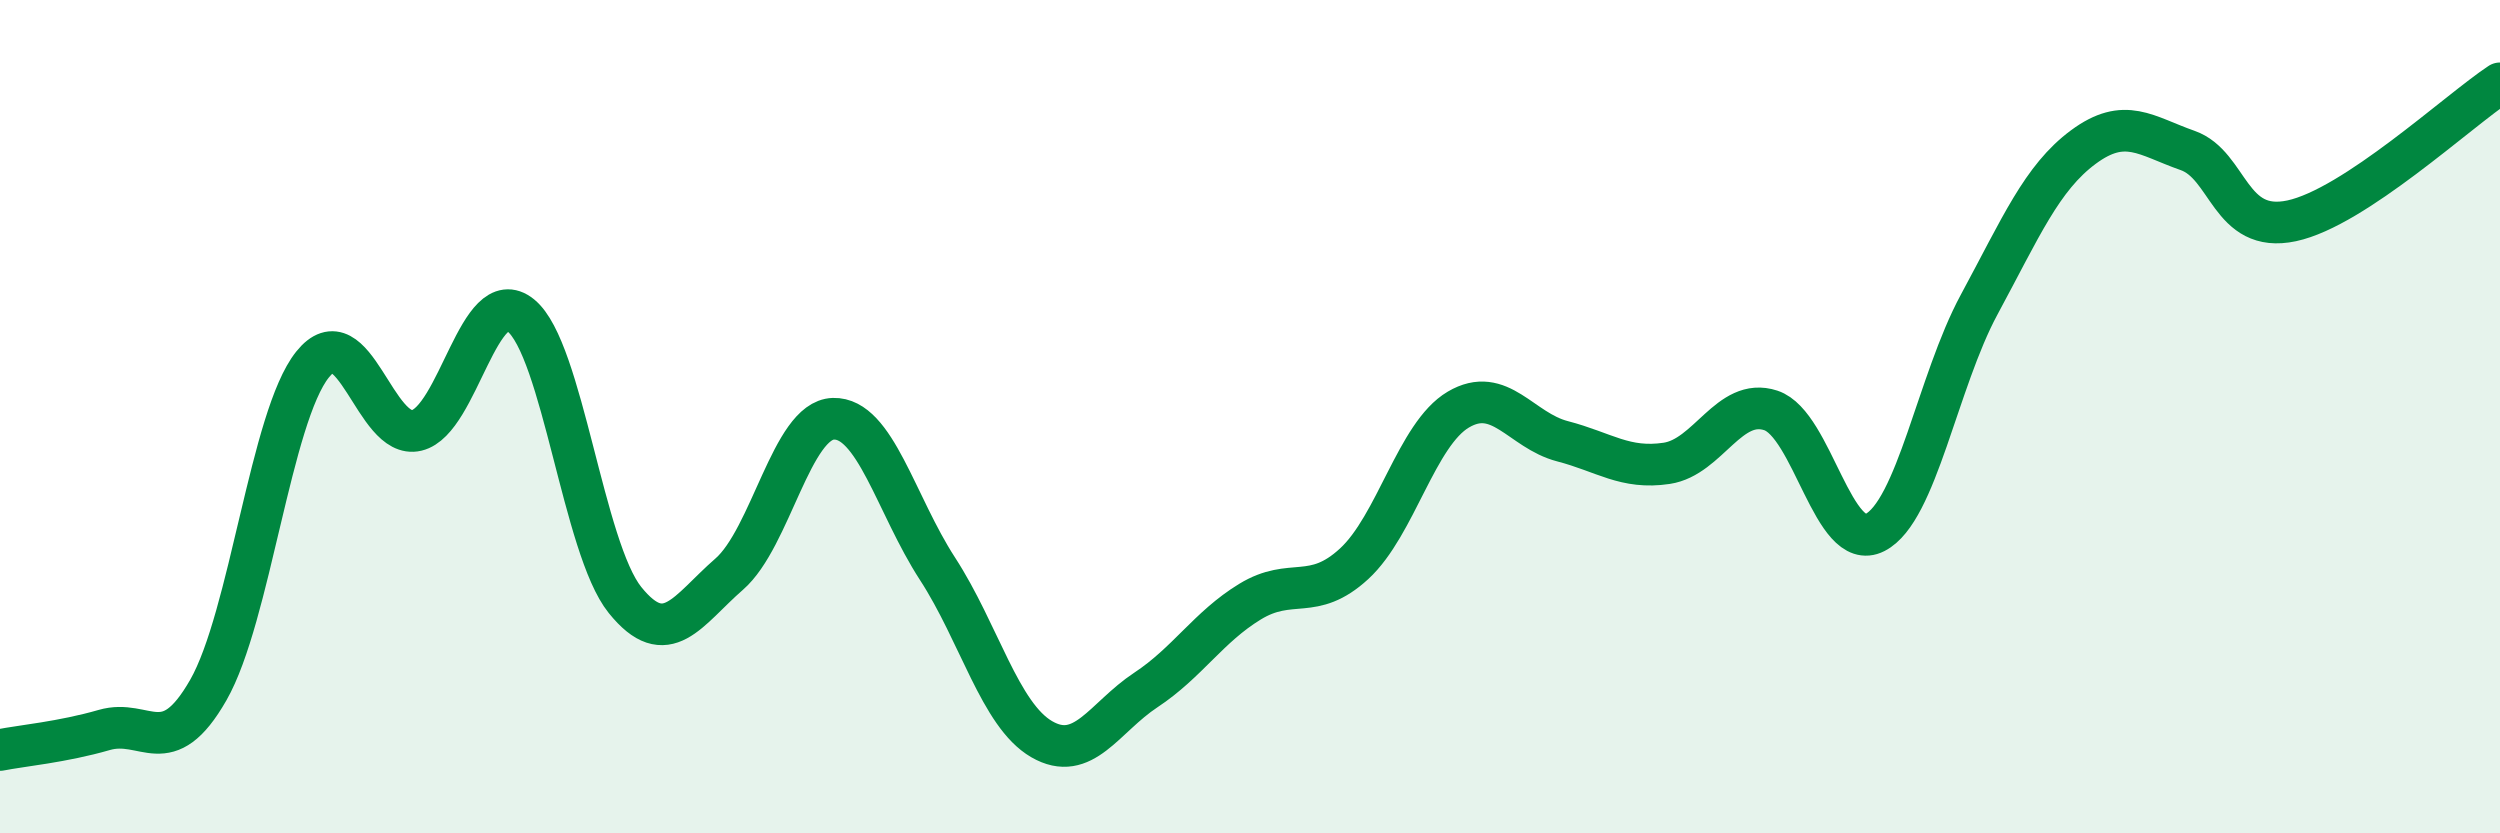
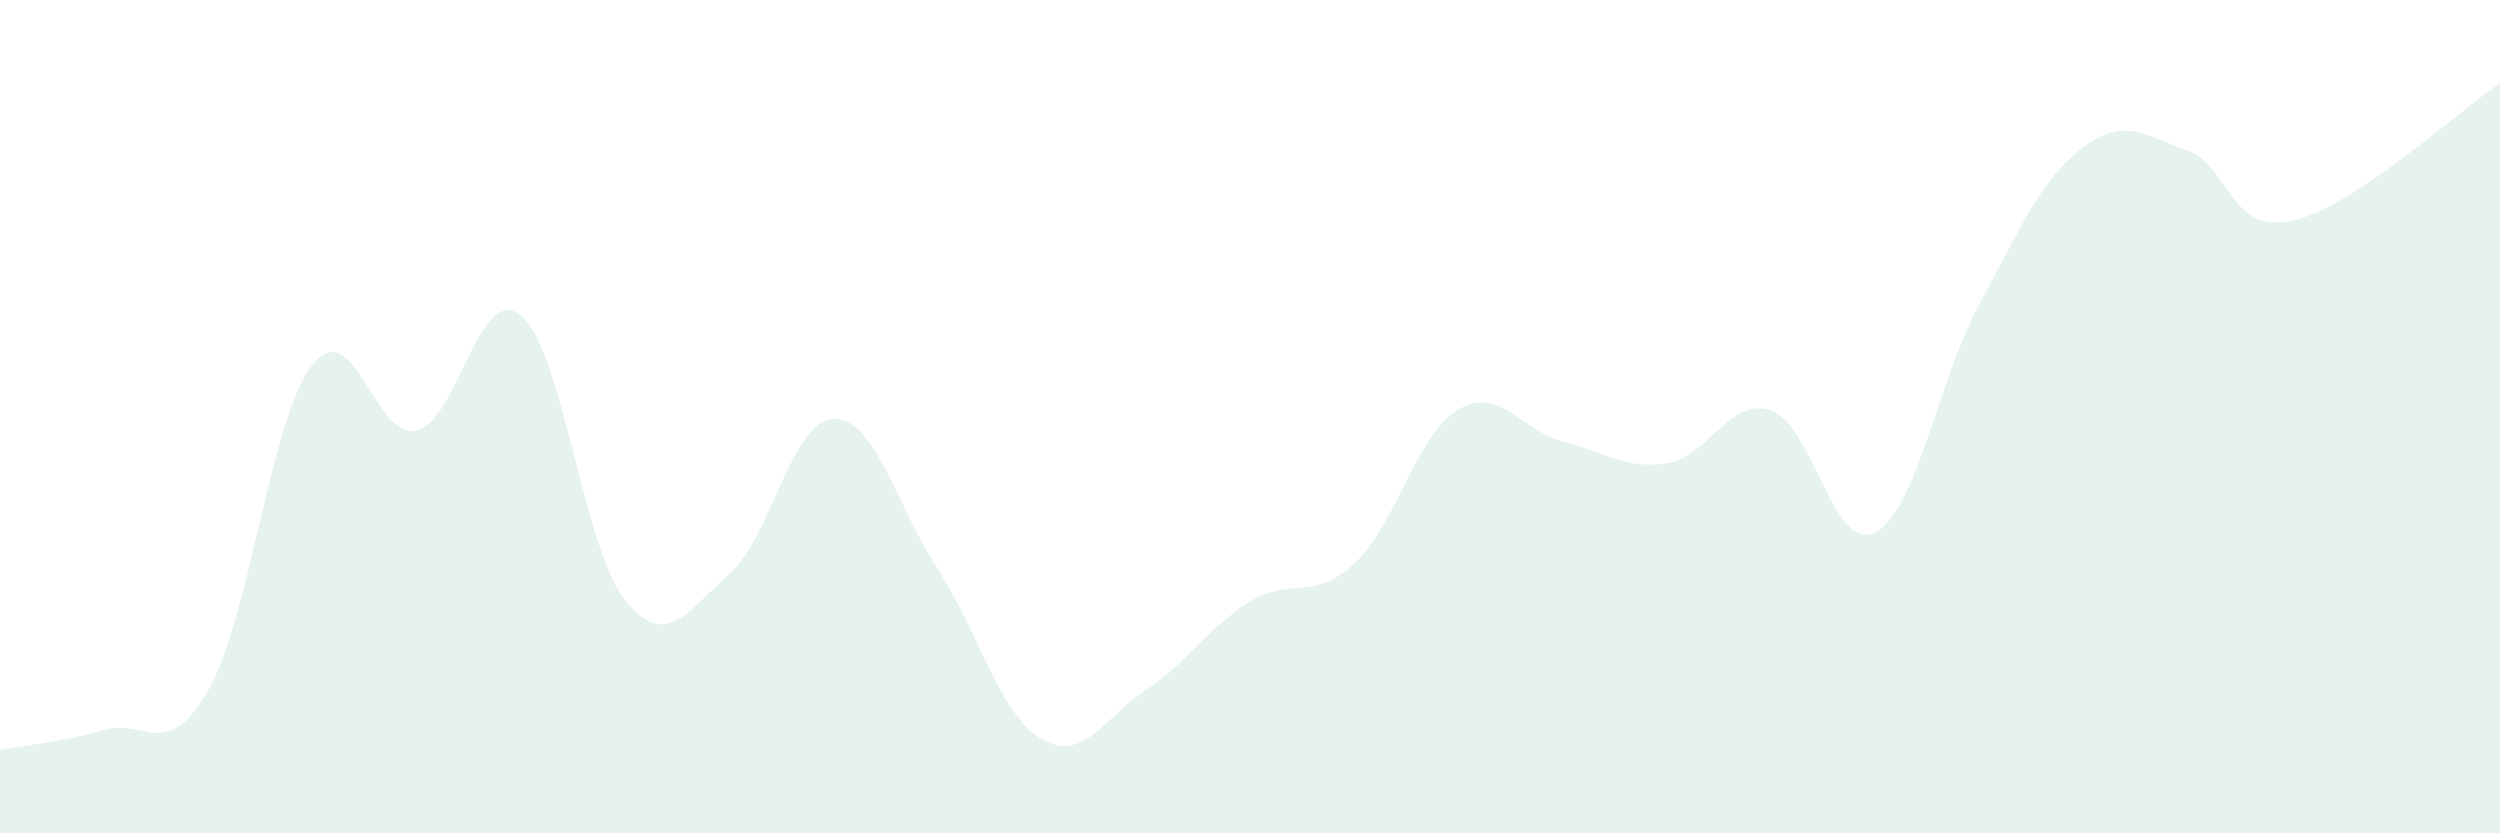
<svg xmlns="http://www.w3.org/2000/svg" width="60" height="20" viewBox="0 0 60 20">
  <path d="M 0,18 C 0.5,17.9 1.5,17.81 2.5,17.52 C 3.5,17.23 4,18.31 5,16.56 C 6,14.81 6.5,10 7.5,8.75 C 8.5,7.5 9,10.57 10,10.33 C 11,10.09 11.5,6.76 12.5,7.57 C 13.5,8.38 14,13.16 15,14.4 C 16,15.64 16.5,14.65 17.5,13.78 C 18.5,12.91 19,10.08 20,10.05 C 21,10.02 21.5,12.11 22.5,13.65 C 23.5,15.19 24,17.16 25,17.74 C 26,18.32 26.5,17.22 27.5,16.56 C 28.5,15.9 29,15.05 30,14.44 C 31,13.83 31.5,14.45 32.5,13.53 C 33.5,12.61 34,10.42 35,9.83 C 36,9.24 36.5,10.33 37.5,10.59 C 38.5,10.85 39,11.27 40,11.12 C 41,10.97 41.5,9.52 42.5,9.85 C 43.5,10.18 44,13.29 45,12.78 C 46,12.27 46.5,9.16 47.5,7.31 C 48.5,5.46 49,4.27 50,3.53 C 51,2.79 51.5,3.26 52.5,3.61 C 53.5,3.96 53.5,5.62 55,5.3 C 56.5,4.98 59,2.66 60,2L60 20L0 20Z" fill="#008740" opacity="0.1" stroke-linecap="round" stroke-linejoin="round" />
-   <path d="M 0,18 C 0.5,17.9 1.5,17.81 2.5,17.52 C 3.5,17.23 4,18.31 5,16.56 C 6,14.81 6.5,10 7.5,8.75 C 8.5,7.5 9,10.57 10,10.33 C 11,10.09 11.5,6.76 12.5,7.57 C 13.5,8.38 14,13.16 15,14.4 C 16,15.64 16.5,14.65 17.5,13.78 C 18.5,12.91 19,10.08 20,10.05 C 21,10.02 21.5,12.11 22.5,13.65 C 23.5,15.19 24,17.16 25,17.74 C 26,18.32 26.5,17.22 27.5,16.56 C 28.5,15.9 29,15.05 30,14.44 C 31,13.83 31.5,14.45 32.5,13.53 C 33.5,12.61 34,10.42 35,9.83 C 36,9.24 36.5,10.33 37.5,10.59 C 38.5,10.85 39,11.27 40,11.12 C 41,10.97 41.5,9.52 42.5,9.85 C 43.5,10.18 44,13.29 45,12.78 C 46,12.27 46.5,9.16 47.5,7.31 C 48.5,5.46 49,4.27 50,3.53 C 51,2.79 51.5,3.26 52.5,3.61 C 53.5,3.96 53.5,5.62 55,5.3 C 56.5,4.98 59,2.66 60,2" stroke="#008740" stroke-width="1" fill="none" stroke-linecap="round" stroke-linejoin="round" />
</svg>